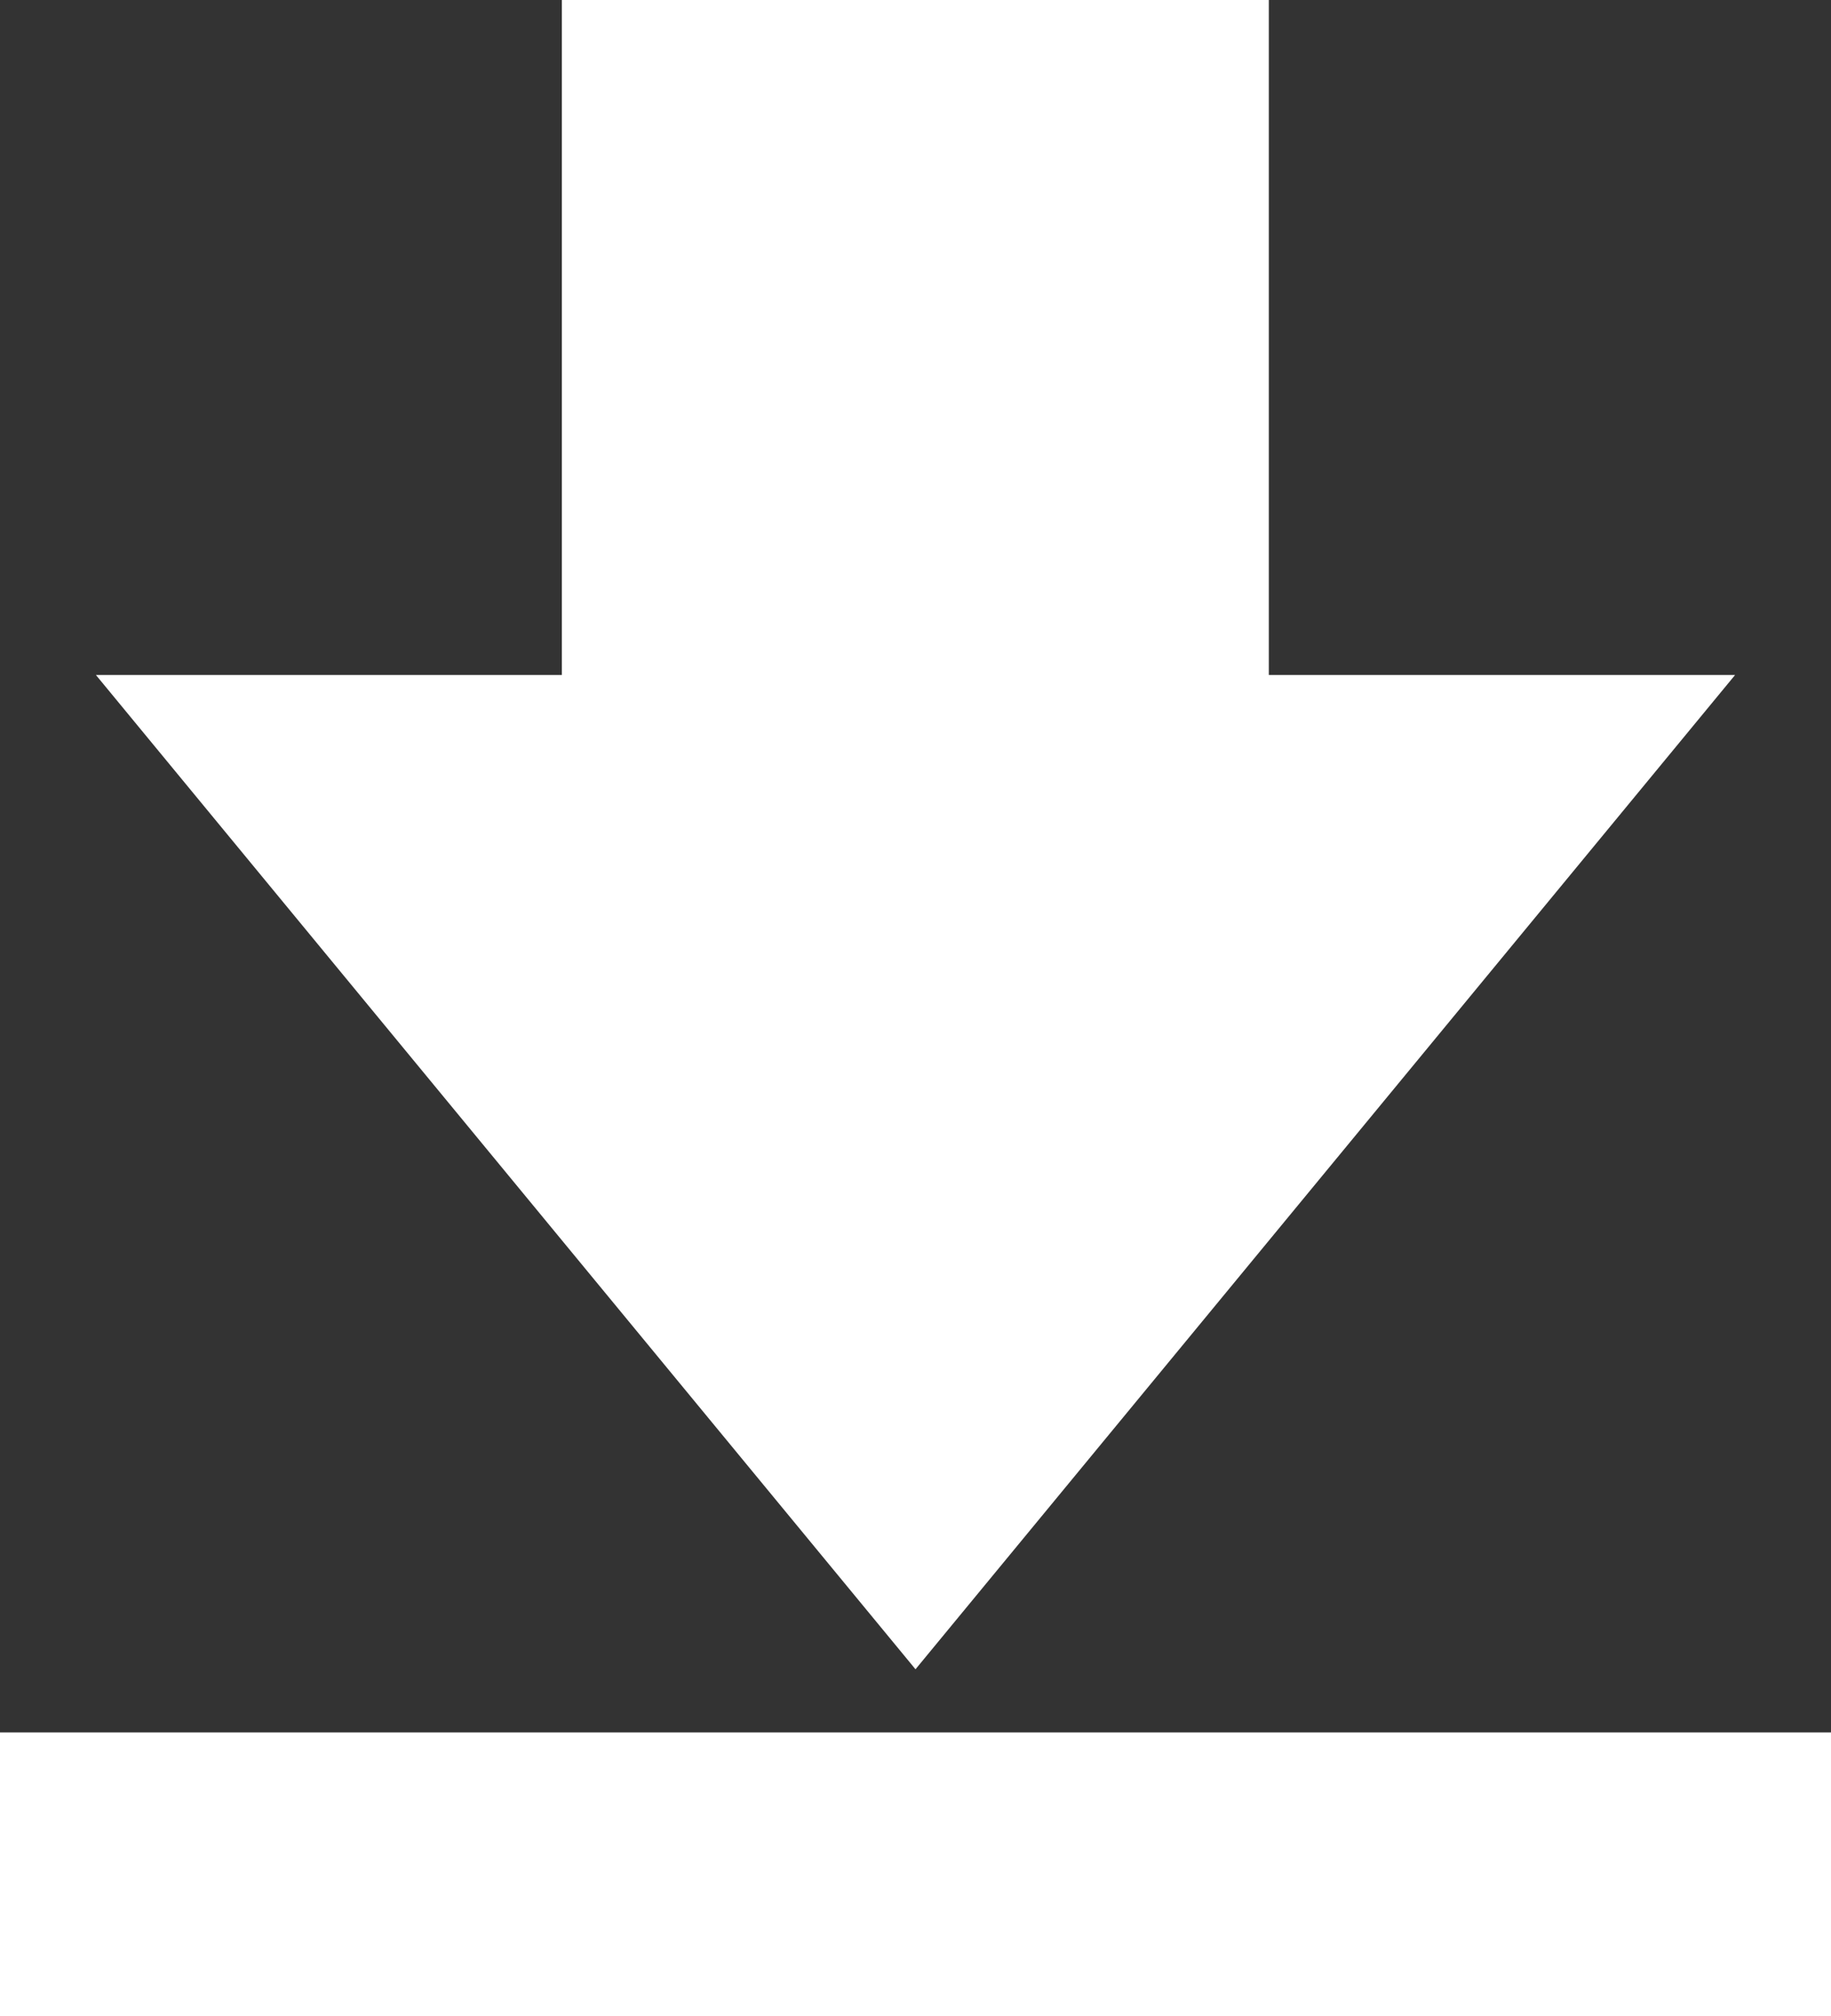
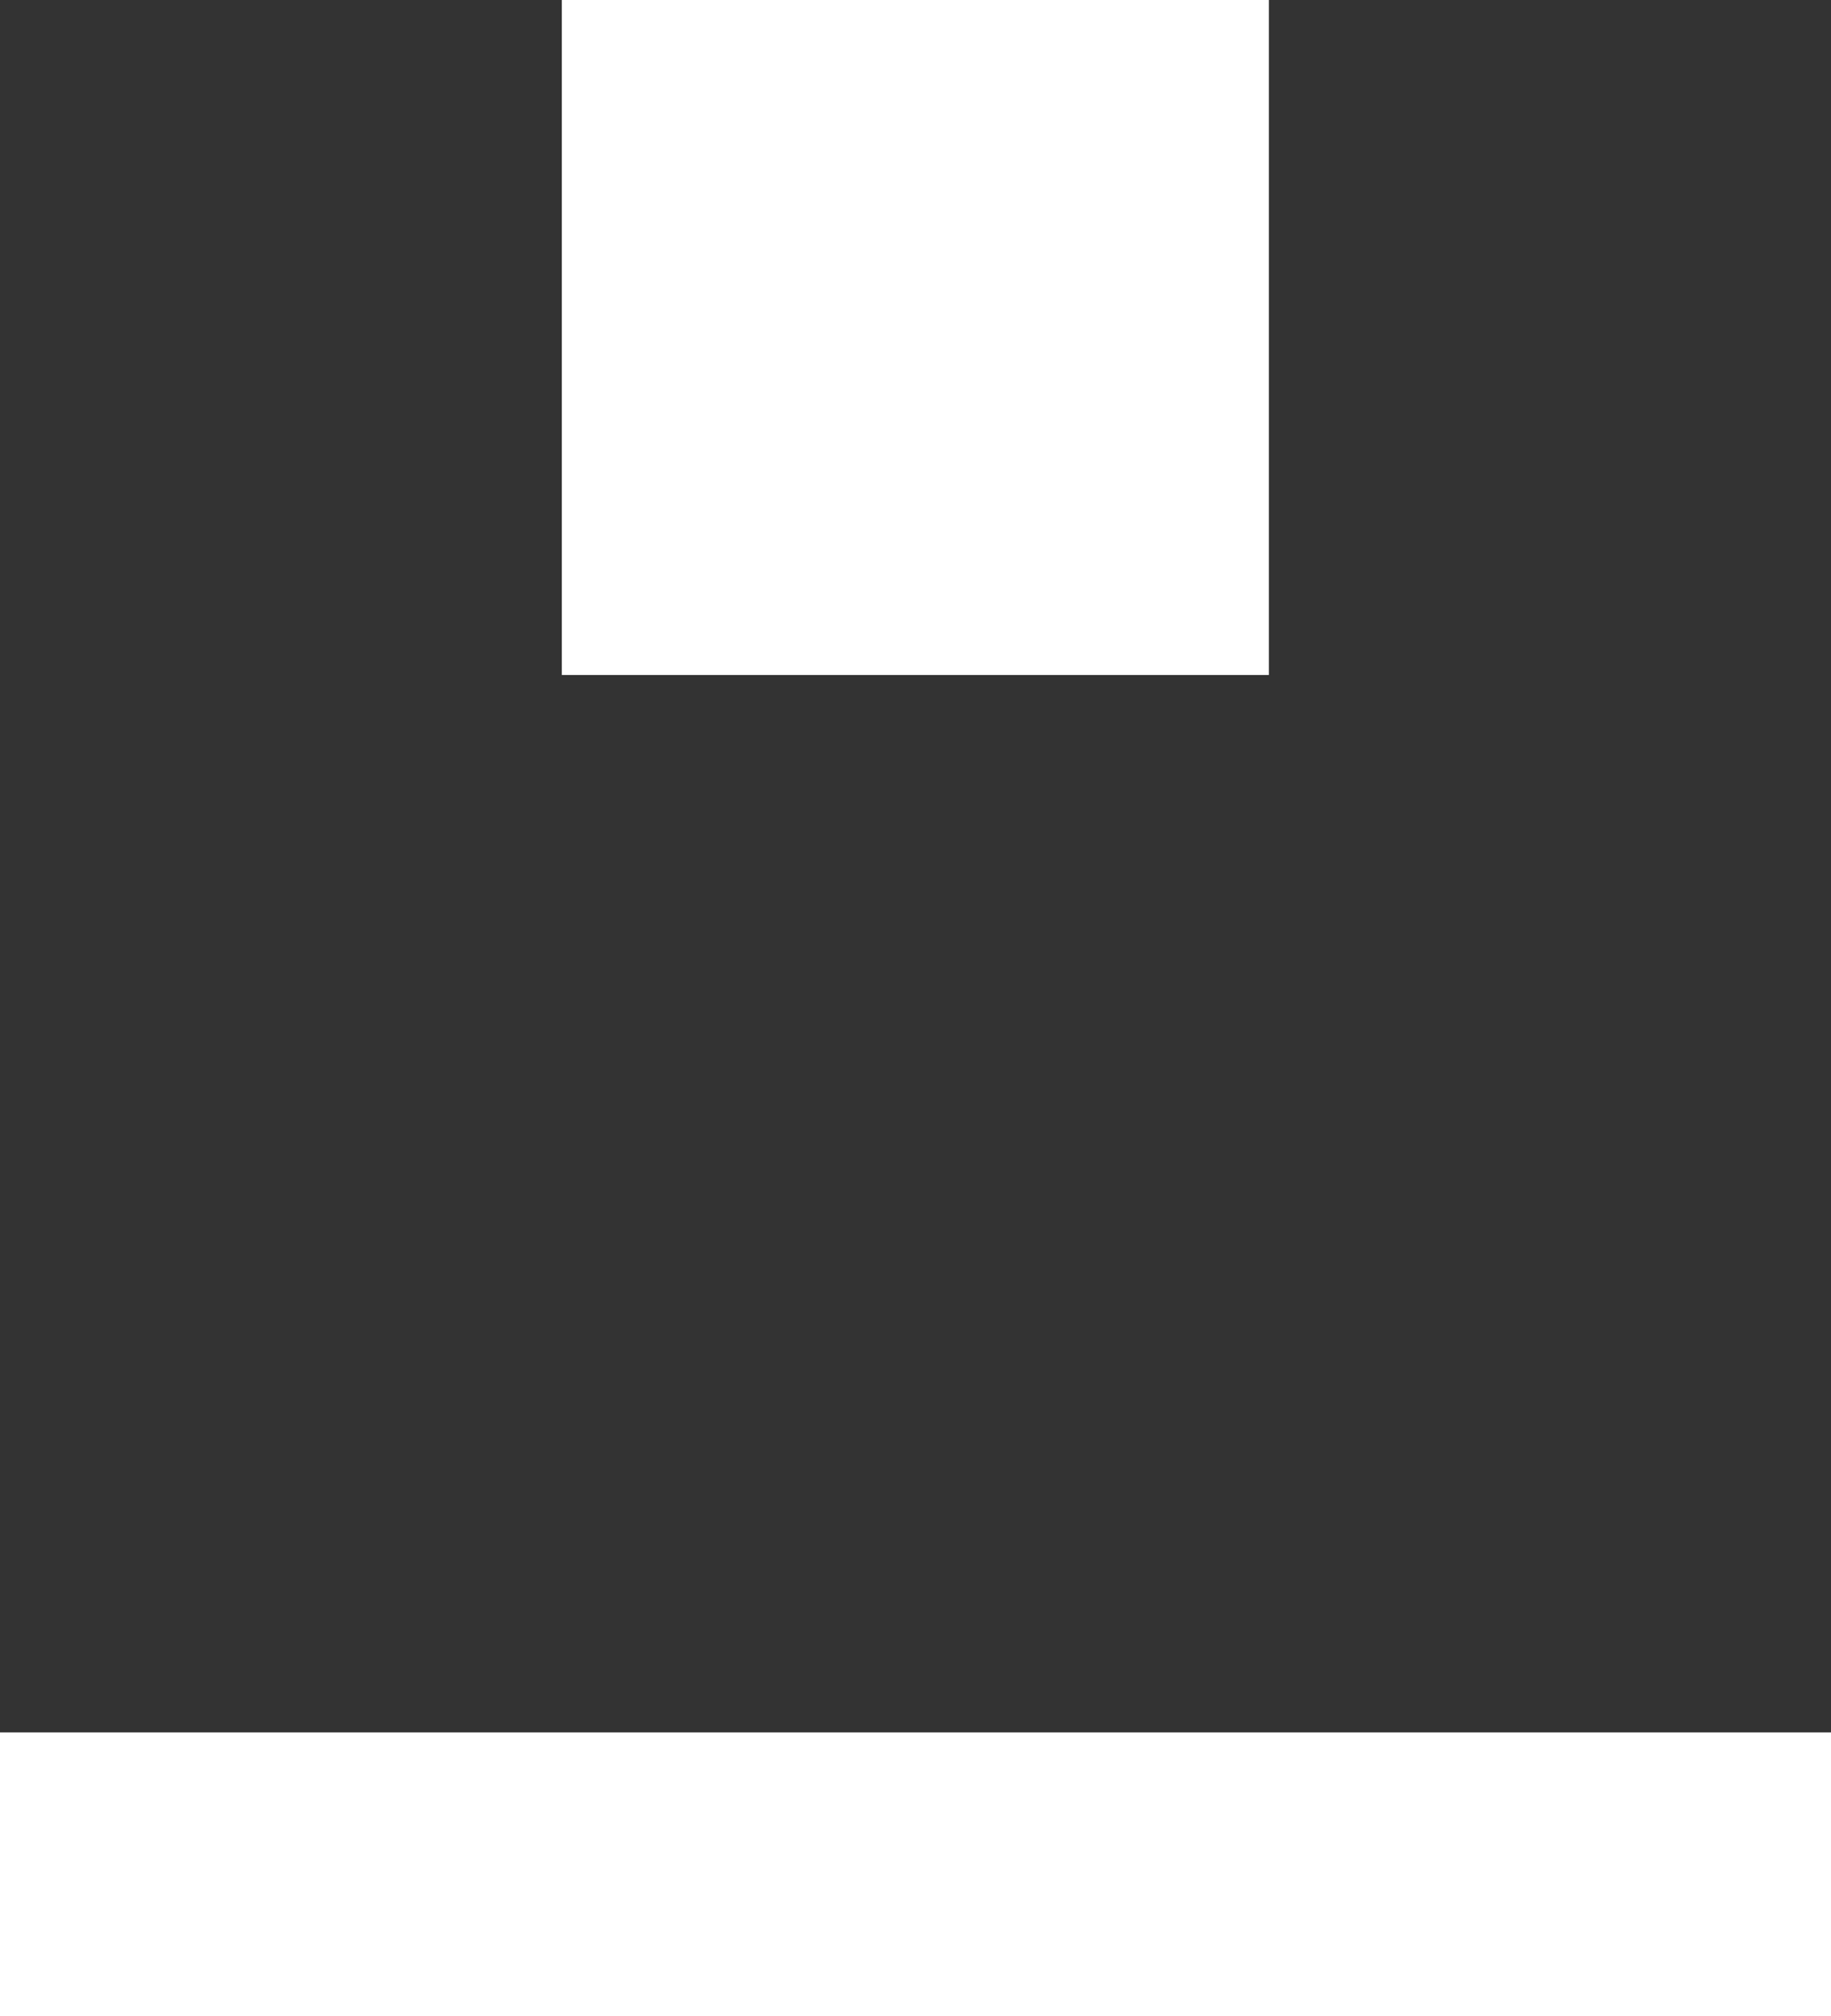
<svg xmlns="http://www.w3.org/2000/svg" id="_レイヤー_2" data-name="レイヤー 2" viewBox="0 0 60.32 66.43">
  <rect x="0" y="0" width="60.32" height="66.43" fill="#333333" stroke="none" />
  <defs>
    <style>.cls-1{fill:#fff}</style>
  </defs>
  <g id="work">
-     <path class="cls-1" d="M57.16 22.24H41.8V0H18.51v22.24H3.16l27 32.76 27-32.76zM0 57.08h60.32v9.36H0z" />
+     <path class="cls-1" d="M57.16 22.24H41.8V0H18.51v22.24H3.16zM0 57.08h60.32v9.36H0z" />
  </g>
</svg>